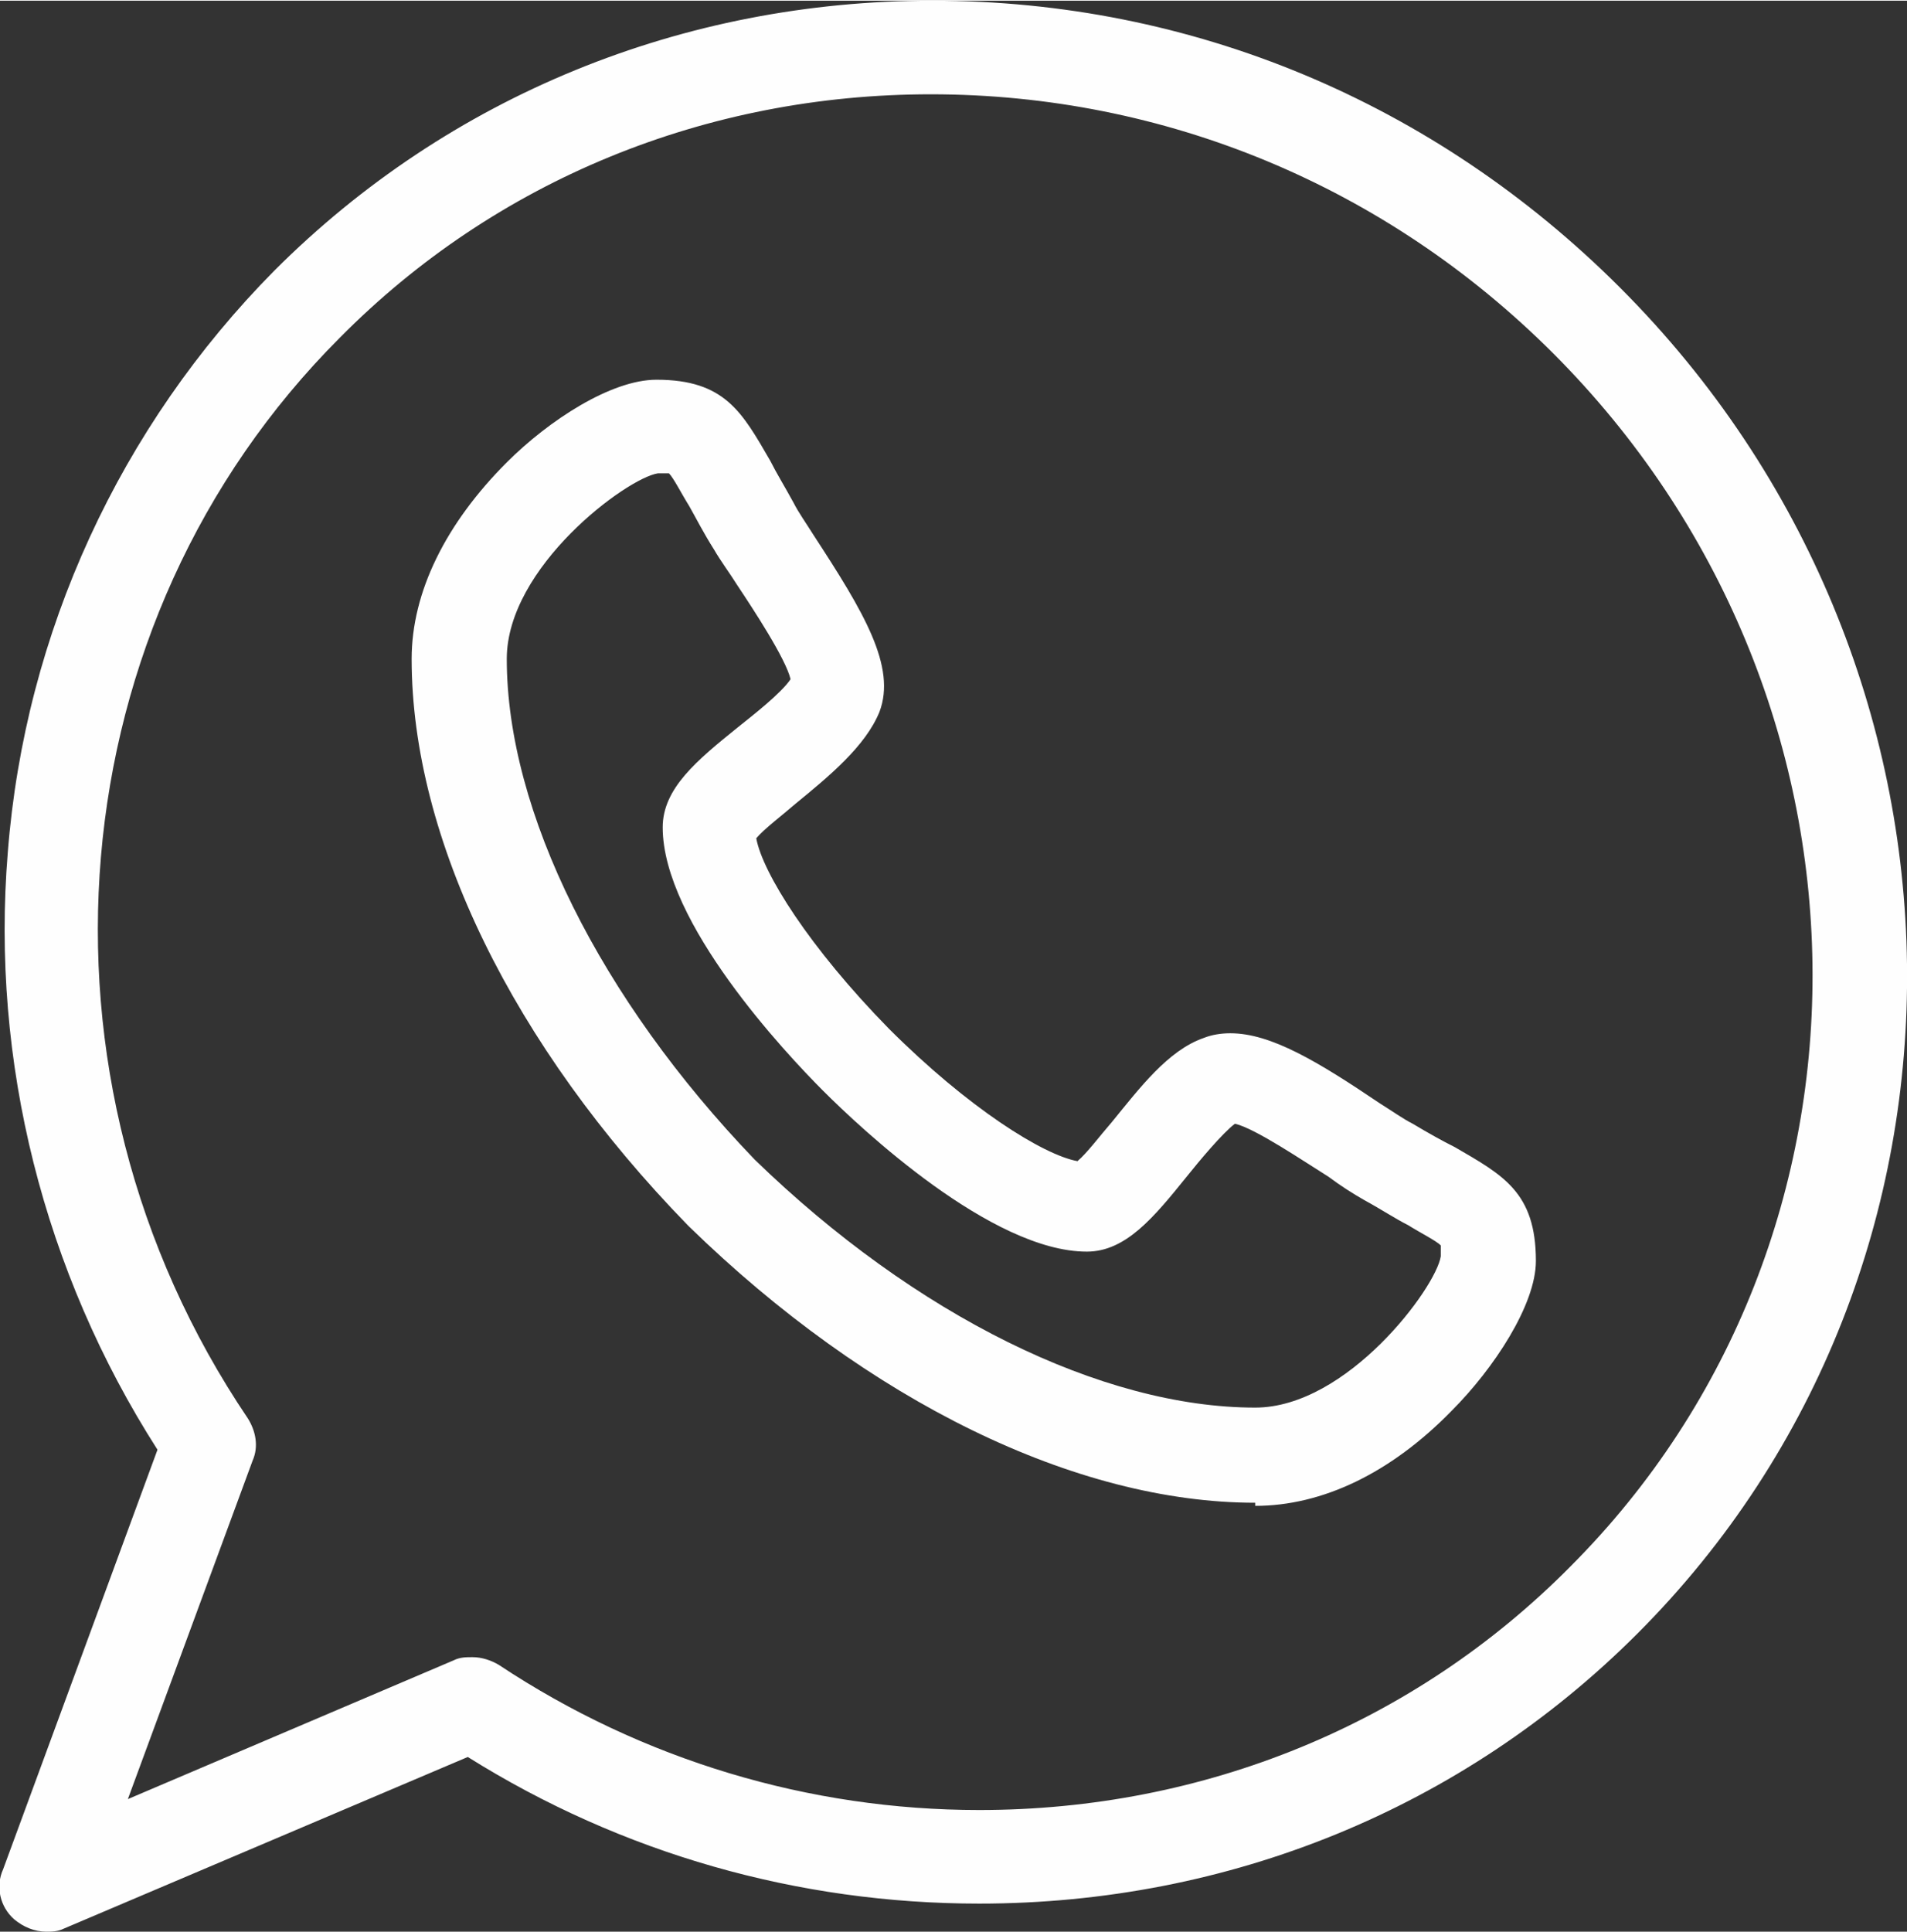
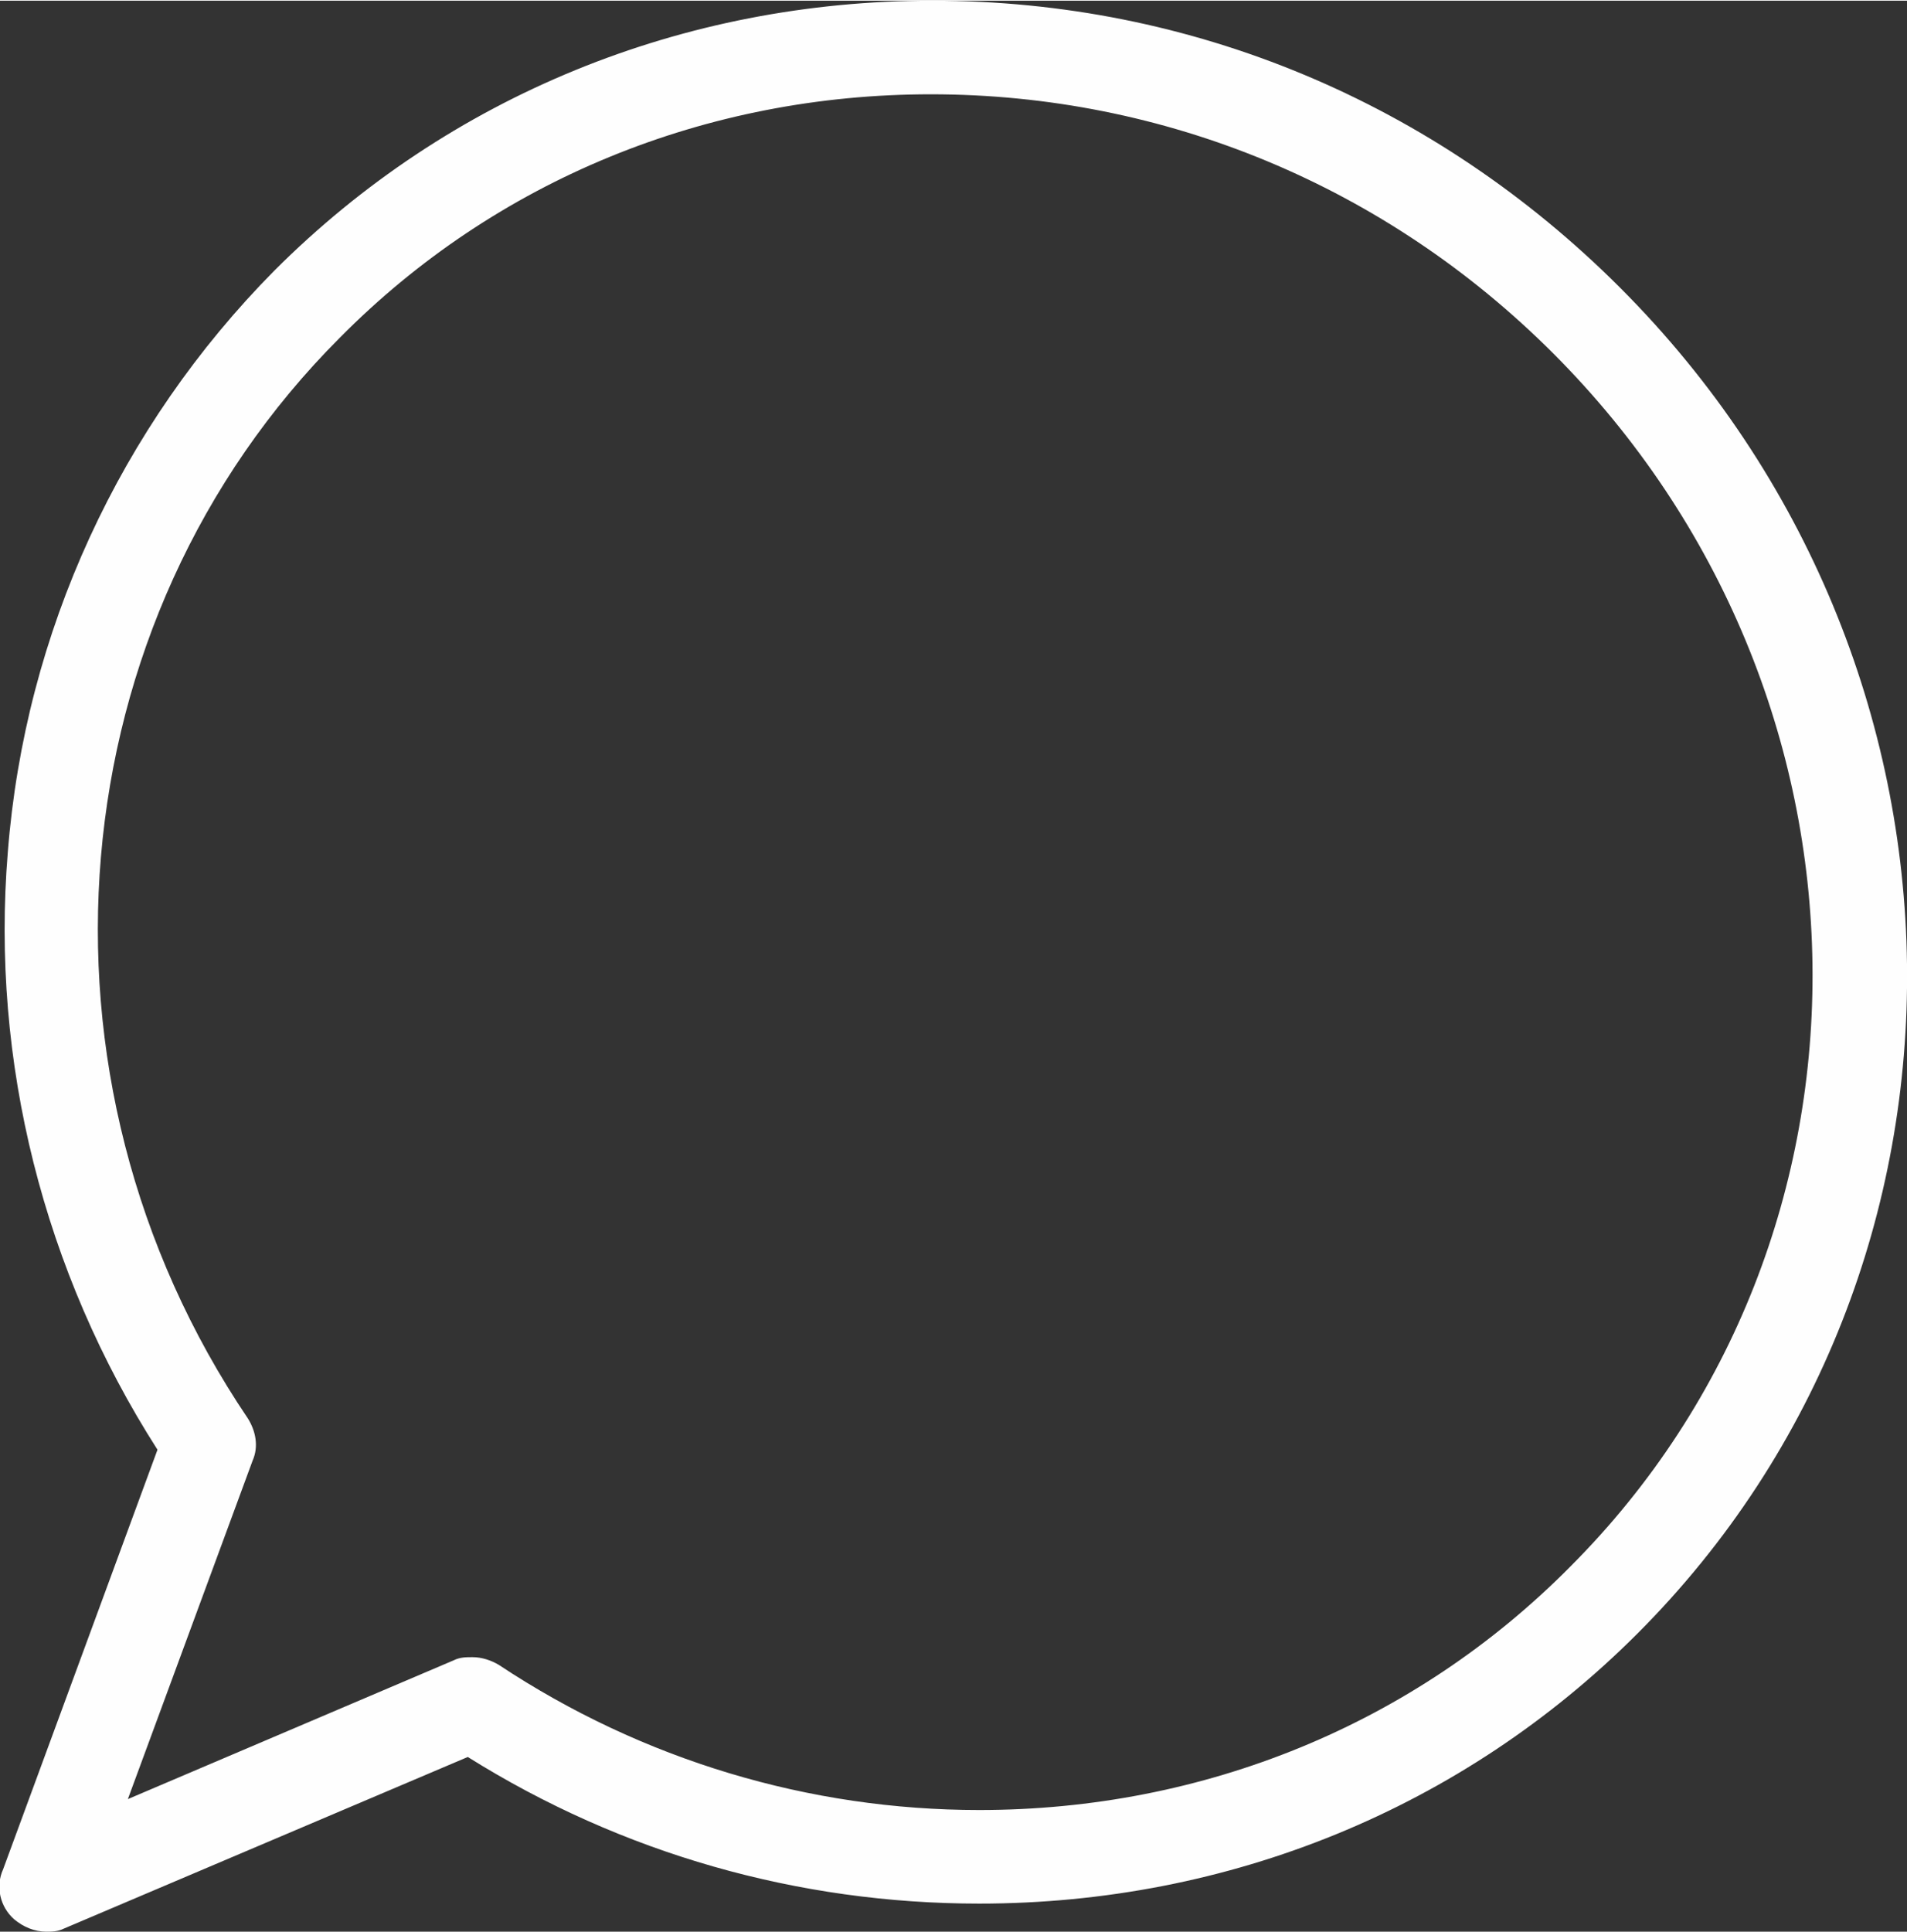
<svg xmlns="http://www.w3.org/2000/svg" xml:space="preserve" width="1in" height="1.013in" style="shape-rendering:geometricPrecision; text-rendering:geometricPrecision; image-rendering:optimizeQuality; fill-rule:evenodd; clip-rule:evenodd" viewBox="0 0 12.23 12.38">
  <rect x="0" y="0" width="12.23" height="12.38" fill="#333333" stroke="none" />
  <defs>
    <style type="text/css"> .fil0 {fill:#FEFEFE;fill-rule:nonzero} </style>
  </defs>
  <g id="Layer_x0020_1">
    <g id="_2266036526320">
      <g>
        <g>
-           <path class="fil0" d="M8.05 9.63c-0,0 -0,0 -0,0 -1.15,-0 -2.48,-0.65 -3.63,-1.77 -0,-0 -0,-0 -0.01,-0.01 -1.12,-1.15 -1.77,-2.48 -1.77,-3.63 0,-0.43 0.22,-0.87 0.61,-1.26 0.27,-0.27 0.67,-0.53 0.96,-0.53 0.44,0 0.55,0.21 0.73,0.52 0.04,0.08 0.09,0.16 0.15,0.27 0.03,0.06 0.08,0.13 0.13,0.21 0.32,0.49 0.53,0.84 0.42,1.13 -0.09,0.22 -0.32,0.41 -0.54,0.59 -0.08,0.07 -0.2,0.16 -0.25,0.22 0.04,0.22 0.34,0.7 0.85,1.22 0.51,0.51 0.99,0.81 1.21,0.85 0.06,-0.05 0.15,-0.17 0.22,-0.25 0.18,-0.22 0.36,-0.46 0.59,-0.54 0.05,-0.02 0.11,-0.03 0.17,-0.03 0.26,0 0.56,0.18 0.96,0.45 0.08,0.05 0.15,0.1 0.21,0.13 0.1,0.06 0.19,0.11 0.27,0.15 0.31,0.18 0.52,0.29 0.52,0.73 0,0.28 -0.27,0.69 -0.54,0.96 -0.39,0.4 -0.83,0.61 -1.26,0.61zm-3.21 -2.2c1.03,1 2.23,1.59 3.21,1.59 0.59,-0 1.16,-0.77 1.19,-0.97 -0,-0.04 -0,-0.06 -0,-0.07 -0.03,-0.03 -0.13,-0.08 -0.21,-0.13 -0.08,-0.04 -0.17,-0.1 -0.28,-0.16 -0.07,-0.04 -0.15,-0.09 -0.23,-0.15 -0.16,-0.1 -0.47,-0.31 -0.6,-0.34 -0.08,0.06 -0.23,0.24 -0.31,0.34 -0.21,0.26 -0.39,0.48 -0.64,0.48 -0.61,-0 -1.45,-0.79 -1.69,-1.03 -0.24,-0.24 -1.03,-1.08 -1.03,-1.69 0,-0.25 0.22,-0.43 0.48,-0.64 0.1,-0.08 0.28,-0.22 0.34,-0.31 -0.03,-0.13 -0.24,-0.45 -0.34,-0.6 -0.05,-0.08 -0.11,-0.16 -0.15,-0.23 -0.07,-0.11 -0.12,-0.21 -0.16,-0.28 -0.05,-0.08 -0.1,-0.18 -0.13,-0.21 -0.01,-0 -0.03,-0 -0.07,-0 -0.2,0.03 -0.97,0.6 -0.97,1.19 0,0.98 0.6,2.18 1.59,3.21z" />
-         </g>
+           </g>
        <g>
          <path class="fil0" d="M0.3 12.38c-0.08,0 -0.15,-0.03 -0.21,-0.08 -0.09,-0.08 -0.12,-0.21 -0.07,-0.32l0.99 -2.69c-0.73,-1.14 -1.07,-2.49 -0.96,-3.83 0.11,-1.41 0.72,-2.73 1.71,-3.73 1.12,-1.12 2.62,-1.73 4.22,-1.73 1.66,0 3.22,0.65 4.41,1.84 2.41,2.41 2.46,6.28 0.11,8.63 -1.12,1.12 -2.62,1.73 -4.22,1.73 -0,0 -0,0 -0,0 -1.16,0 -2.29,-0.32 -3.28,-0.94l-2.59 1.1c-0.04,0.02 -0.08,0.02 -0.12,0.02zm2.73 -1.76c0.06,0 0.12,0.02 0.17,0.05 0.92,0.61 1.99,0.93 3.08,0.93 1.44,0 2.79,-0.55 3.79,-1.56 2.11,-2.11 2.07,-5.6 -0.11,-7.78 -1.07,-1.07 -2.49,-1.66 -3.99,-1.66 -1.44,0 -2.79,0.55 -3.79,1.56 -1.82,1.82 -2.07,4.74 -0.59,6.93 0.05,0.08 0.07,0.18 0.03,0.27l-0.8 2.17 2.09 -0.89c0.04,-0.02 0.08,-0.02 0.12,-0.02z" />
        </g>
      </g>
    </g>
  </g>
</svg>